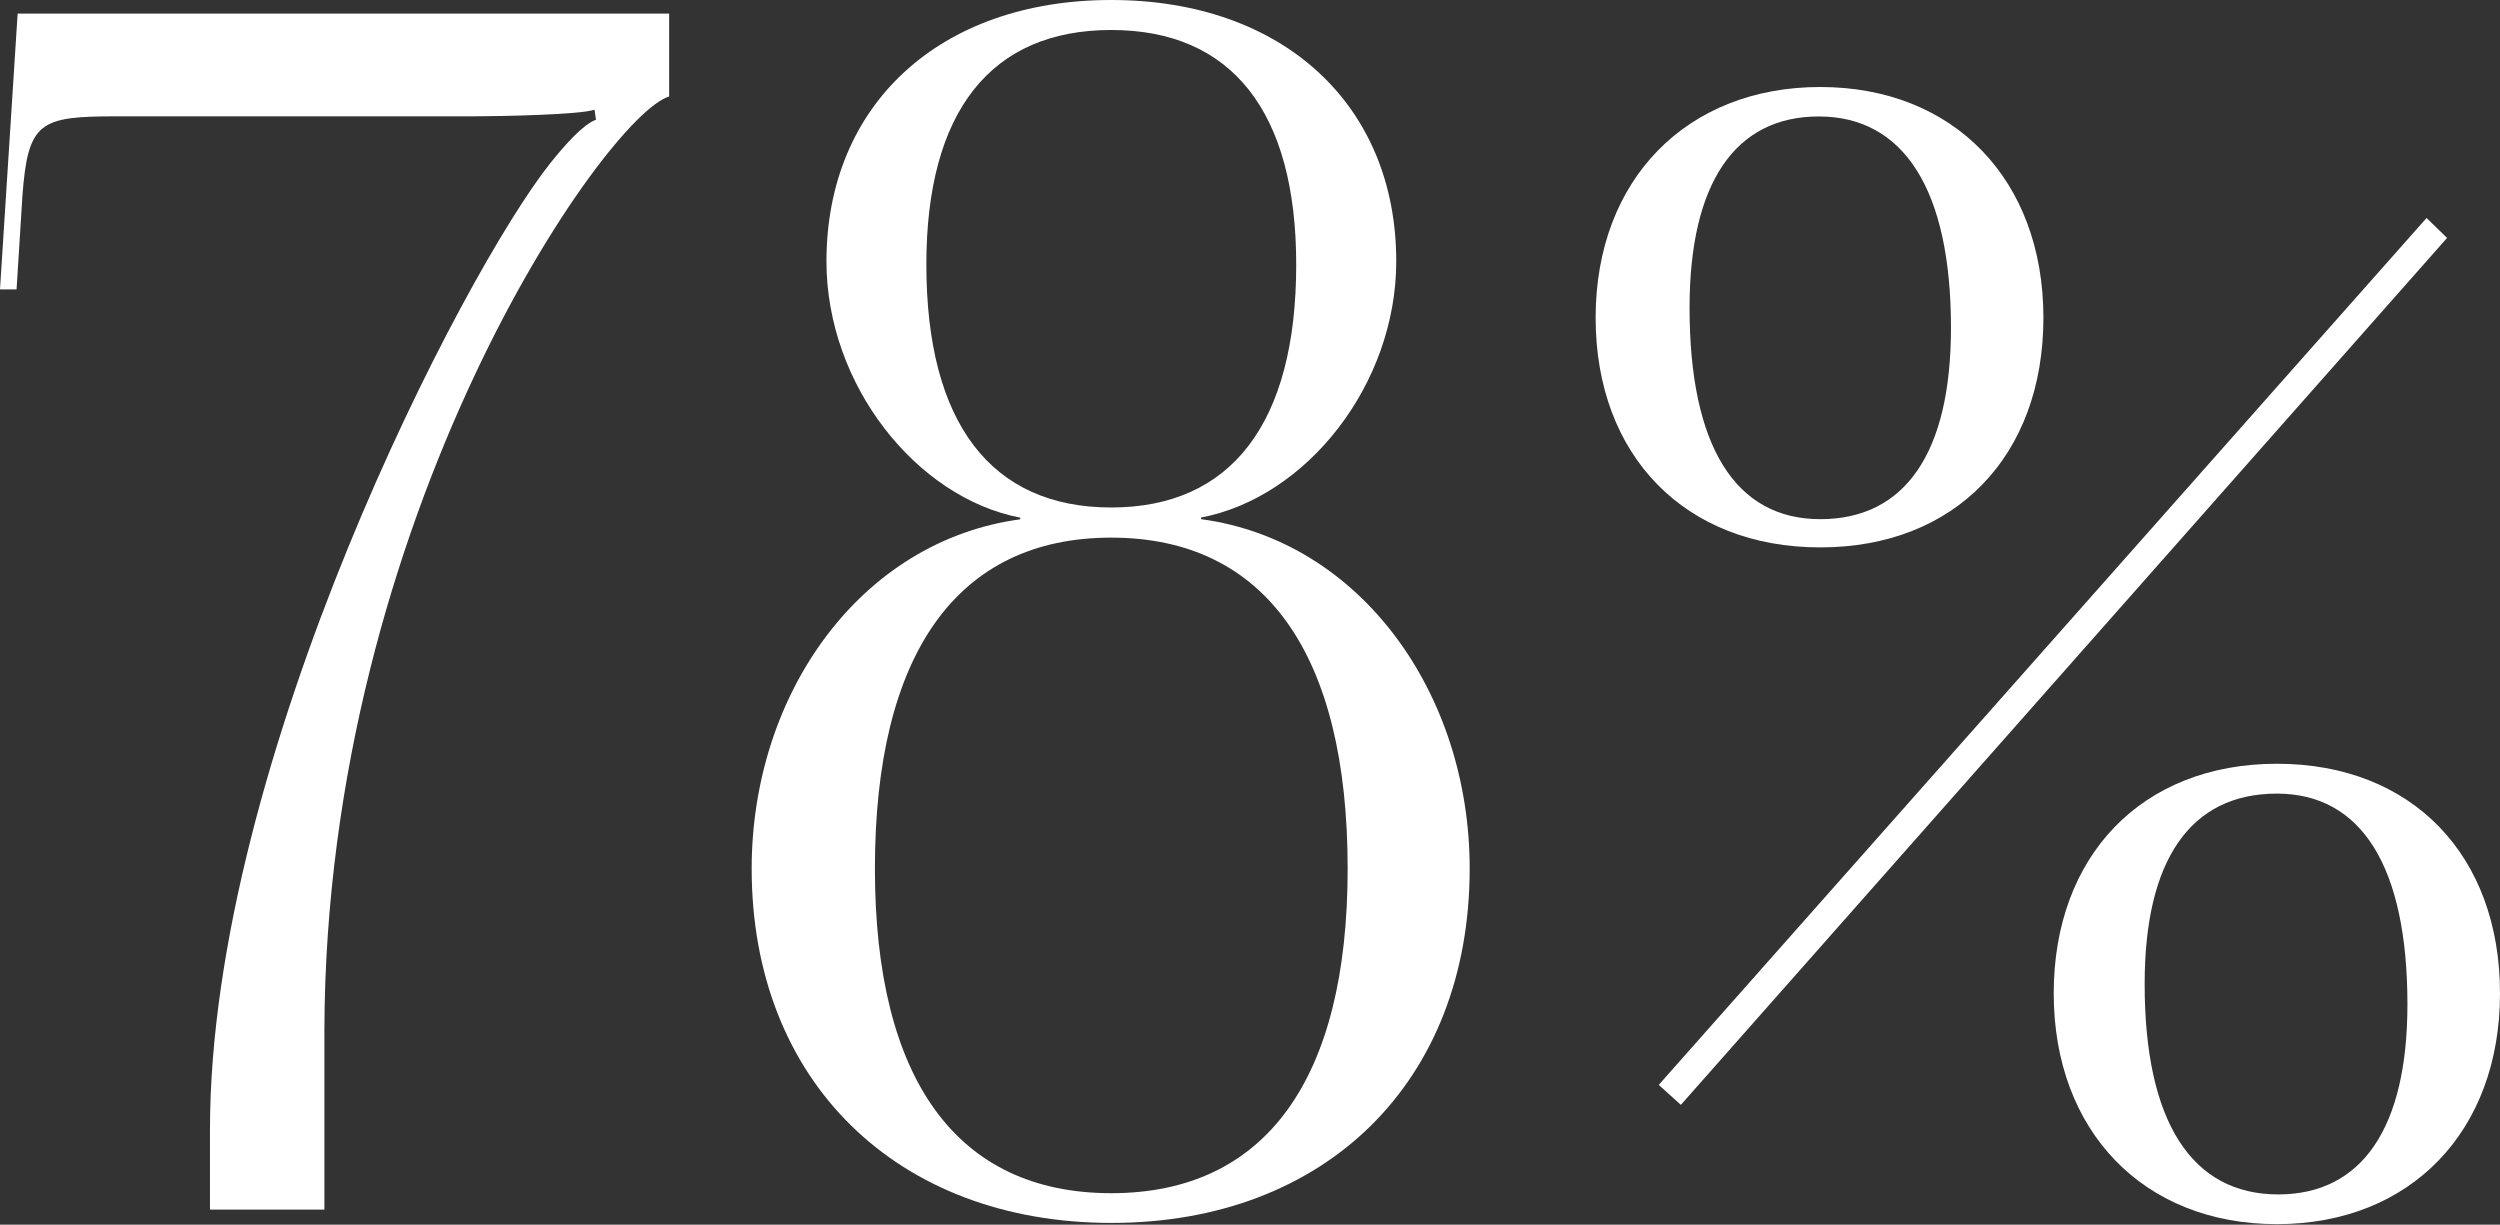
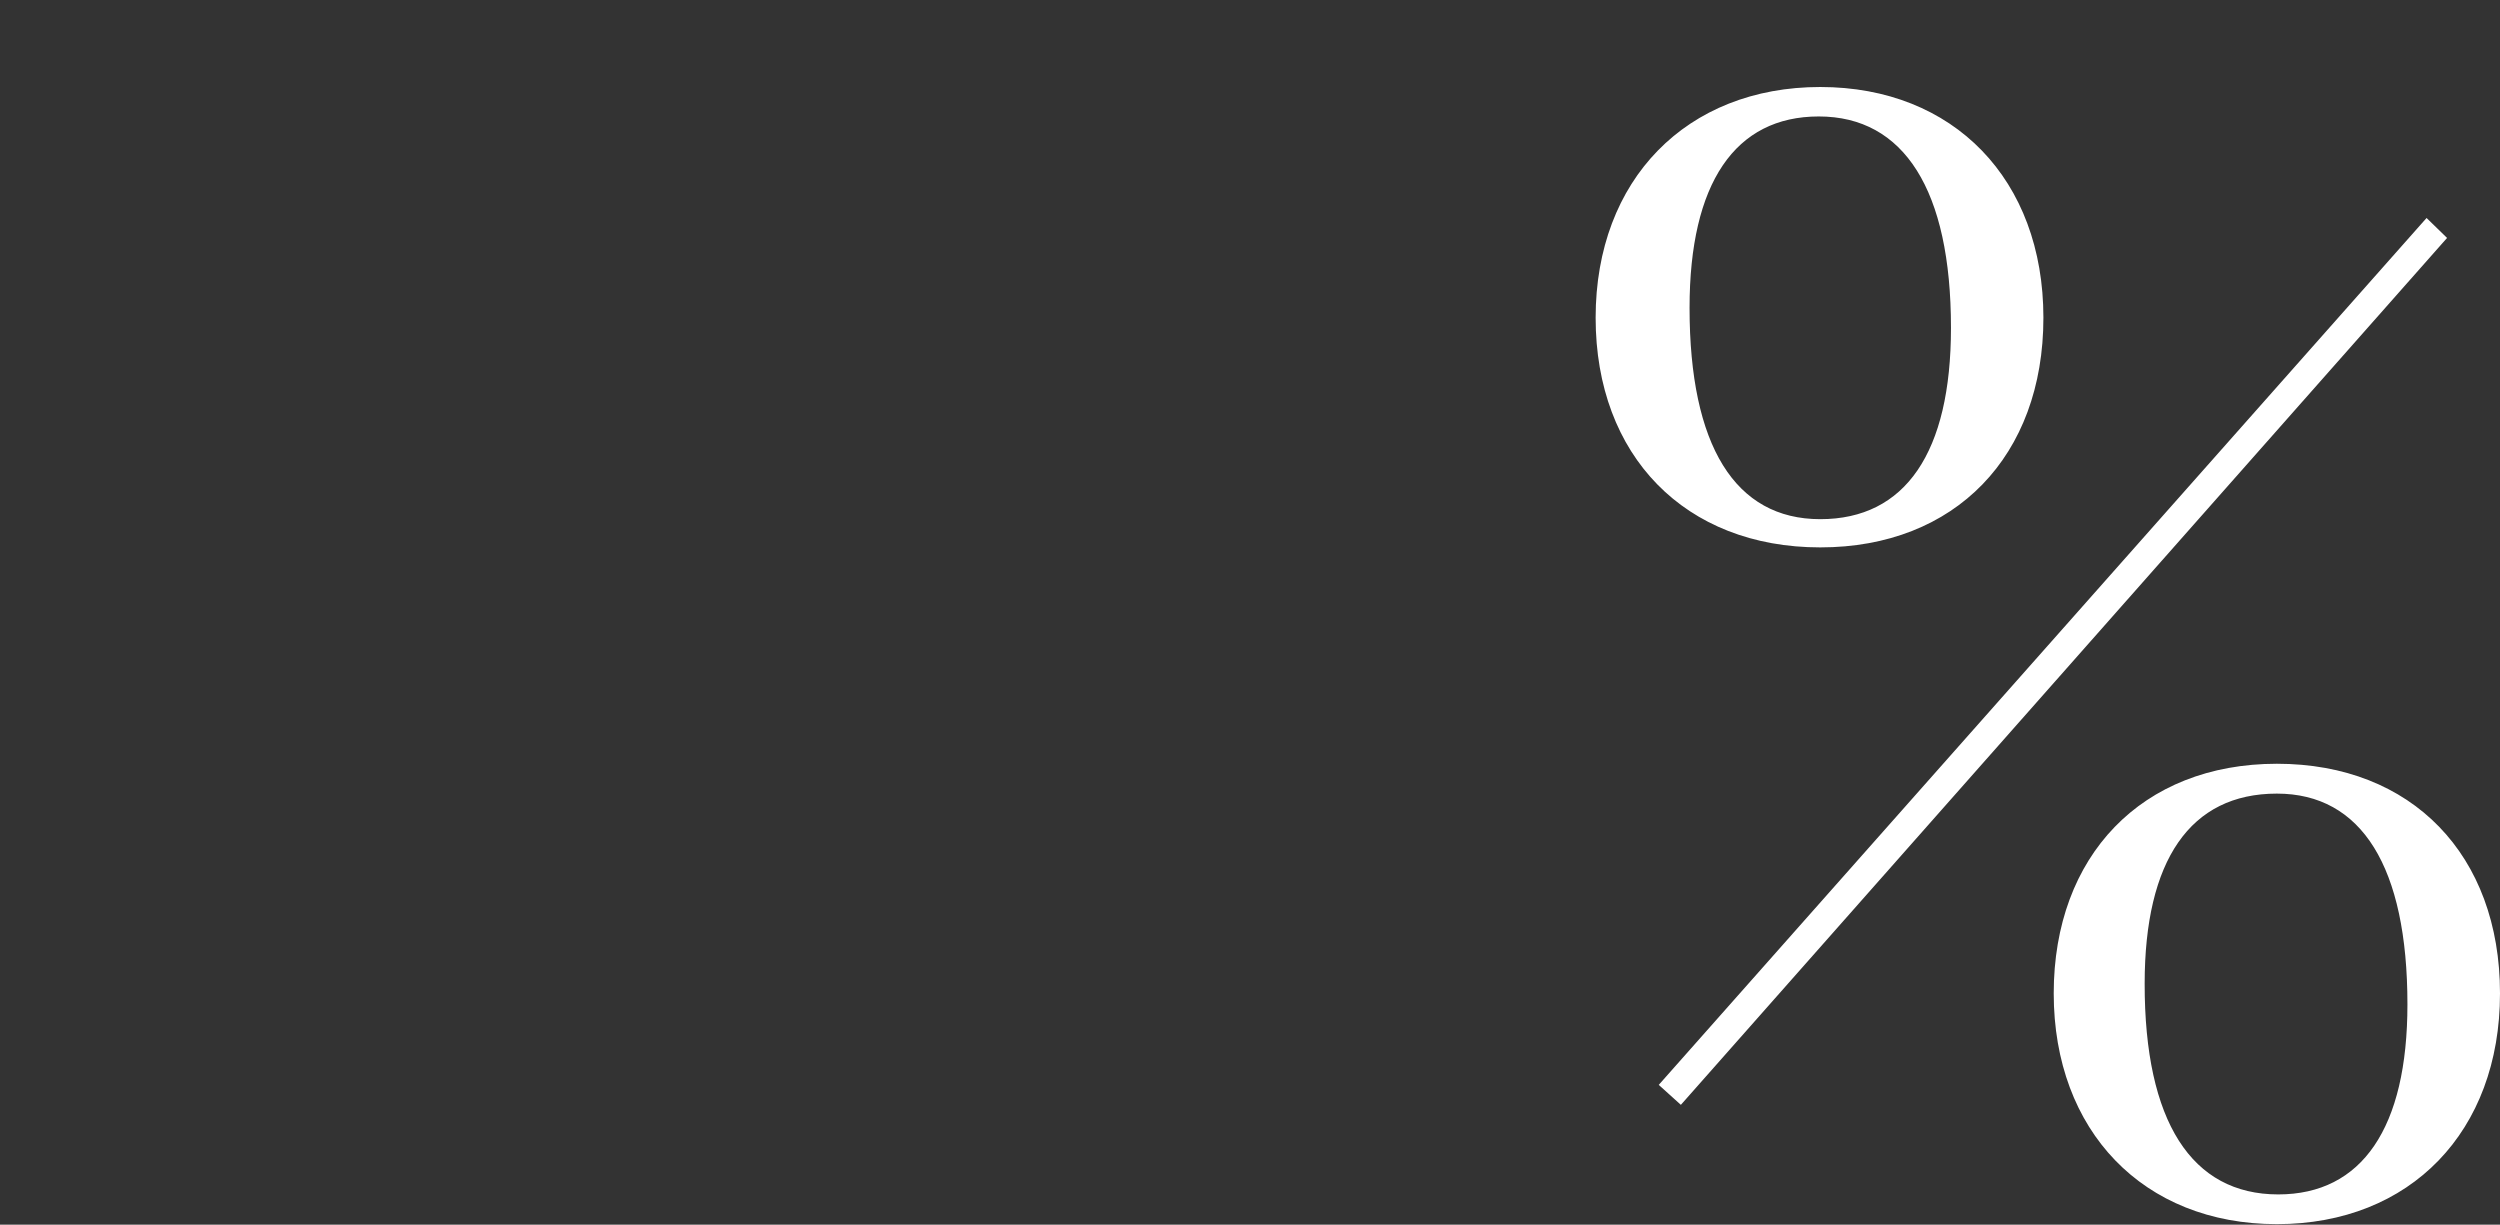
<svg xmlns="http://www.w3.org/2000/svg" viewBox="0 0 184.19 90.23">
  <rect x="0" y="0" width="184.19" height="90.23" fill="#333333" stroke="none" />
  <defs>
    <style>.cls-1{fill:#fff;}</style>
  </defs>
  <g id="Layer_2" data-name="Layer 2">
    <g id="Layer_1-2" data-name="Layer 1">
-       <path class="cls-1" d="M15.47,89.12V83.24C15.47,56,34.18,20,40.56,12c1.08-1.34,2.38-2.82,3.35-3.18l-.11-.74c-1,.37-6.92.49-8.87.49H8.65c-5.73,0-6.59.37-7,5.89l-.43,6.86H0L1.3,1h48V7.11C44.67,8.46,24,38,23.9,75.88V89.12Z" />
-       <path class="cls-1" d="M55.38,64c0-12.87,8-24.15,19.79-25.74v-.12c-7.68-1.48-14.28-9.81-14.28-18.88C60.89,7.72,69.22,0,81.87,0s21,7.72,21,19.25c0,9.07-6.59,17.4-14.38,18.88v.12c11.79,1.59,19.79,12.87,19.79,25.74,0,15.69-10.6,26.11-26.39,26.11S55.38,79.68,55.38,64Zm43.91,0c0-15.81-6.06-24.39-17.42-24.39S64.46,48.18,64.46,64c0,15.57,6.06,23.91,17.41,23.91S99.29,79.56,99.29,64ZM95.5,19.49c0-11.28-4.76-17.28-13.63-17.28s-13.62,6-13.62,17.28c0,11.65,4.75,17.9,13.62,17.9S95.5,31.14,95.5,19.49Z" />
      <path class="cls-1" d="M150.55,23.41c0,10.18-6.49,16.92-16.44,16.92s-16.55-6.74-16.55-16.92,6.71-17,16.55-17S150.55,13.24,150.55,23.41Zm29.74-5.88L123.84,81.4l-1.63-1.47,56.57-63.87ZM134,8.58c-6.16,0-9.52,4.9-9.52,14.1,0,10.17,3.36,15.57,9.63,15.57s9.63-4.91,9.63-14.1C143.74,14,140.28,8.58,134,8.58Zm50.19,64.61c0,10.17-6.6,17-16.44,17s-16.44-6.87-16.44-17,6.49-16.92,16.44-16.92S184.19,63,184.19,73.19ZM167.75,58.47c-6.38,0-9.74,4.91-9.74,14C158,82.63,161.47,88,167.85,88c6.17,0,9.52-4.9,9.52-14C177.37,63.87,174,58.47,167.75,58.47Z" />
    </g>
  </g>
</svg>